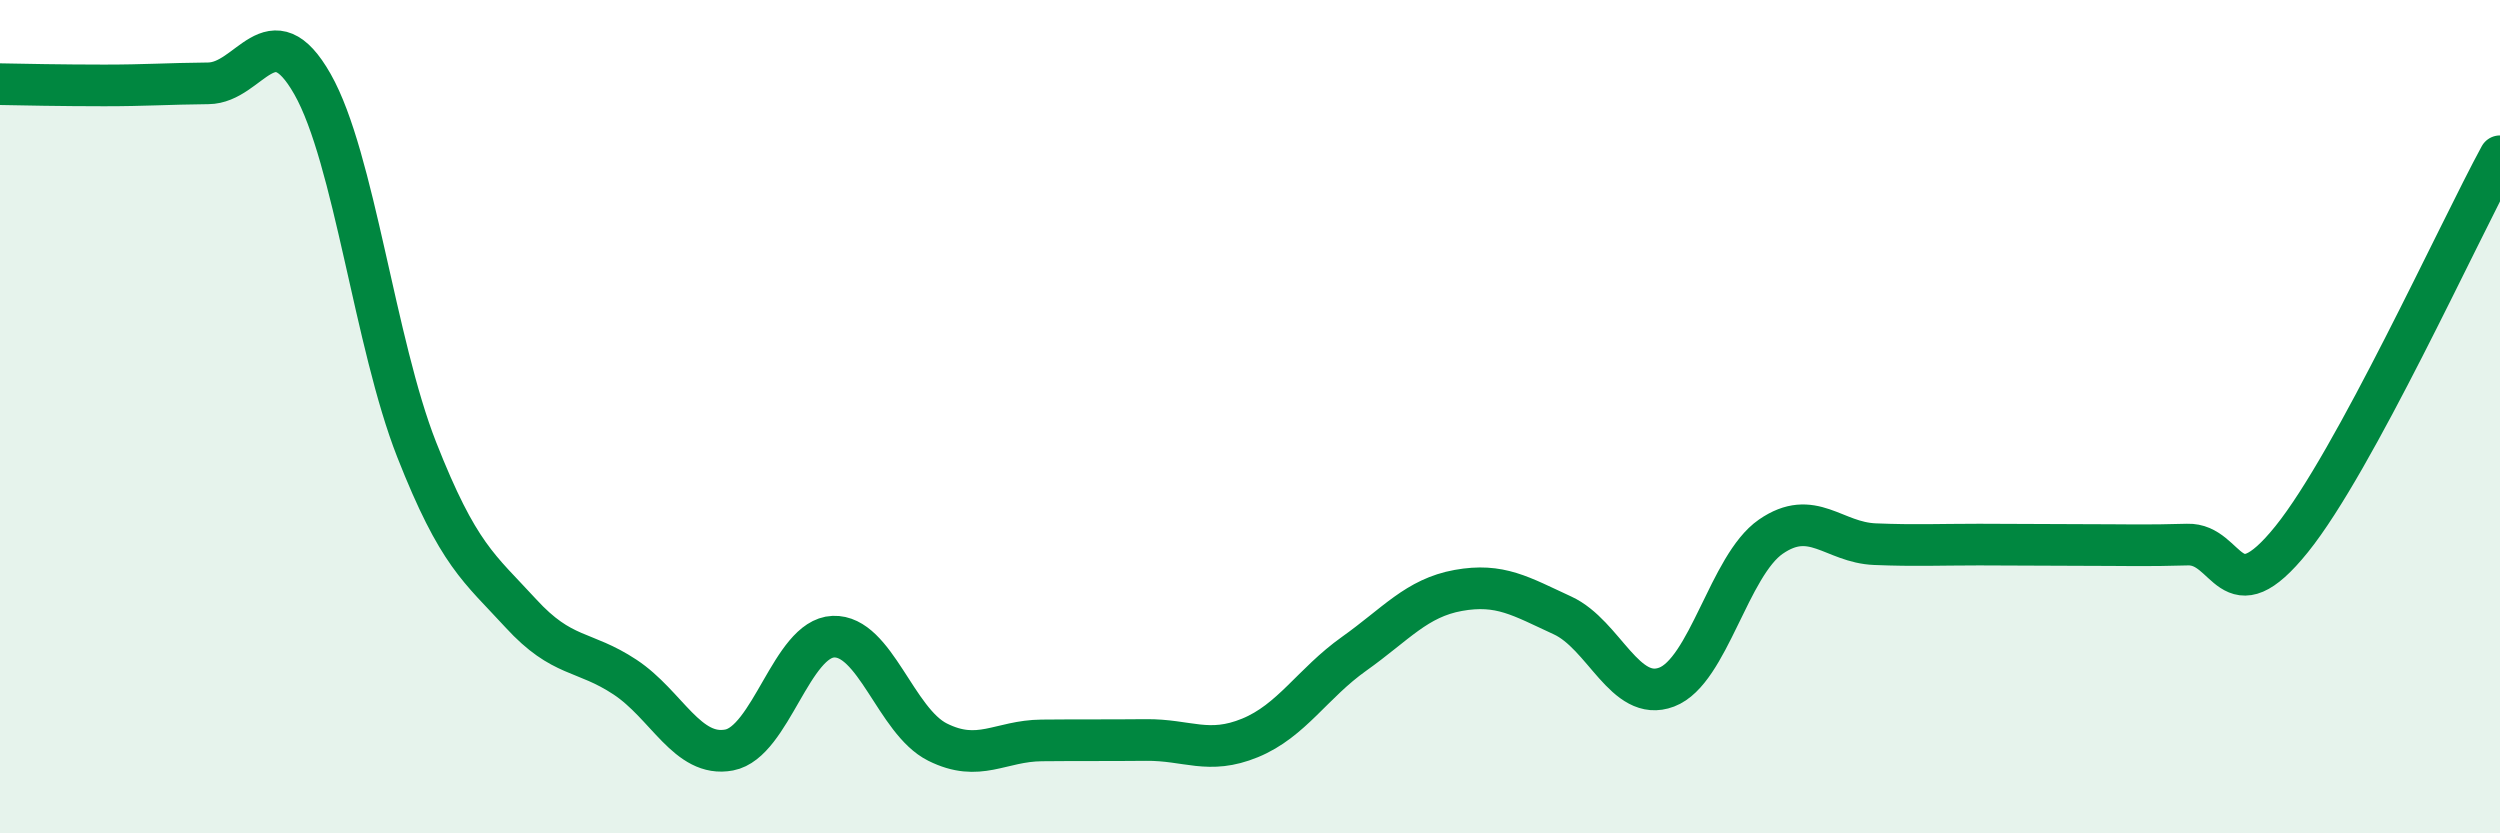
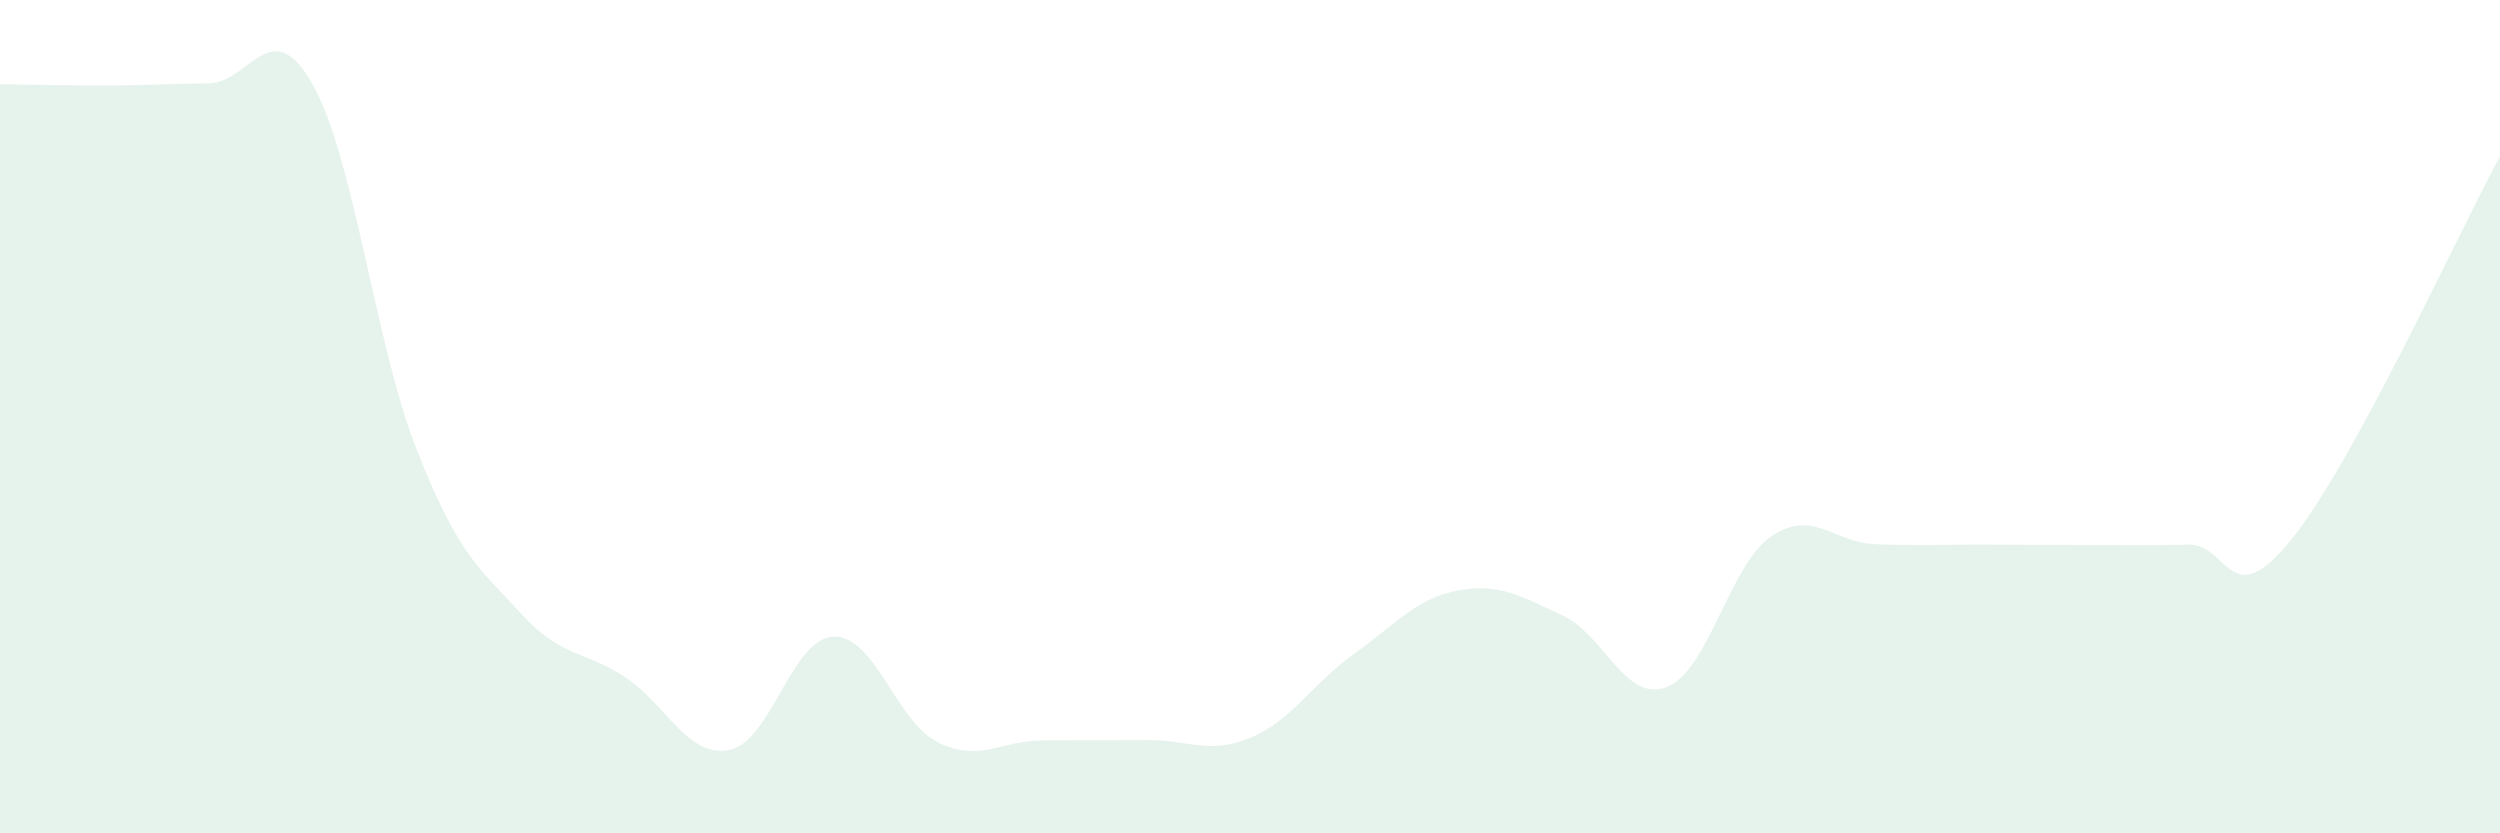
<svg xmlns="http://www.w3.org/2000/svg" width="60" height="20" viewBox="0 0 60 20">
  <path d="M 0,2.02 C 0.5,2.03 1.5,2.05 2.5,2.05 C 3.5,2.05 4,2.01 5,2 C 6,1.99 6.5,0.26 7.5,2.02 C 8.5,3.78 9,8.25 10,10.79 C 11,13.33 11.5,13.63 12.5,14.72 C 13.5,15.81 14,15.59 15,16.25 C 16,16.91 16.5,18.19 17.5,18 C 18.5,17.81 19,15.32 20,15.28 C 21,15.24 21.5,17.31 22.5,17.81 C 23.5,18.31 24,17.78 25,17.77 C 26,17.76 26.5,17.77 27.5,17.76 C 28.5,17.75 29,18.12 30,17.71 C 31,17.3 31.5,16.4 32.5,15.69 C 33.5,14.98 34,14.35 35,14.17 C 36,13.99 36.5,14.31 37.5,14.77 C 38.5,15.23 39,16.87 40,16.49 C 41,16.11 41.5,13.57 42.5,12.88 C 43.5,12.19 44,13.02 45,13.06 C 46,13.1 46.5,13.07 47.5,13.07 C 48.5,13.07 49,13.08 50,13.08 C 51,13.08 51.5,13.1 52.5,13.07 C 53.5,13.04 53.5,14.8 55,12.94 C 56.5,11.08 59,5.59 60,3.75L60 20L0 20Z" fill="#008740" opacity="0.1" stroke-linecap="round" stroke-linejoin="round" />
-   <path d="M 0,2.02 C 0.5,2.03 1.5,2.05 2.5,2.05 C 3.5,2.05 4,2.01 5,2 C 6,1.99 6.5,0.26 7.5,2.02 C 8.5,3.78 9,8.25 10,10.79 C 11,13.33 11.5,13.63 12.5,14.72 C 13.5,15.81 14,15.59 15,16.25 C 16,16.91 16.5,18.19 17.5,18 C 18.5,17.81 19,15.32 20,15.28 C 21,15.24 21.5,17.31 22.5,17.81 C 23.5,18.31 24,17.78 25,17.77 C 26,17.76 26.5,17.77 27.5,17.76 C 28.5,17.75 29,18.12 30,17.71 C 31,17.3 31.5,16.4 32.5,15.69 C 33.5,14.98 34,14.35 35,14.17 C 36,13.99 36.5,14.31 37.5,14.77 C 38.5,15.23 39,16.87 40,16.49 C 41,16.11 41.5,13.57 42.5,12.88 C 43.5,12.19 44,13.02 45,13.06 C 46,13.1 46.5,13.07 47.5,13.07 C 48.5,13.07 49,13.08 50,13.08 C 51,13.08 51.5,13.1 52.5,13.07 C 53.5,13.04 53.5,14.8 55,12.94 C 56.5,11.08 59,5.59 60,3.75" stroke="#008740" stroke-width="1" fill="none" stroke-linecap="round" stroke-linejoin="round" />
</svg>